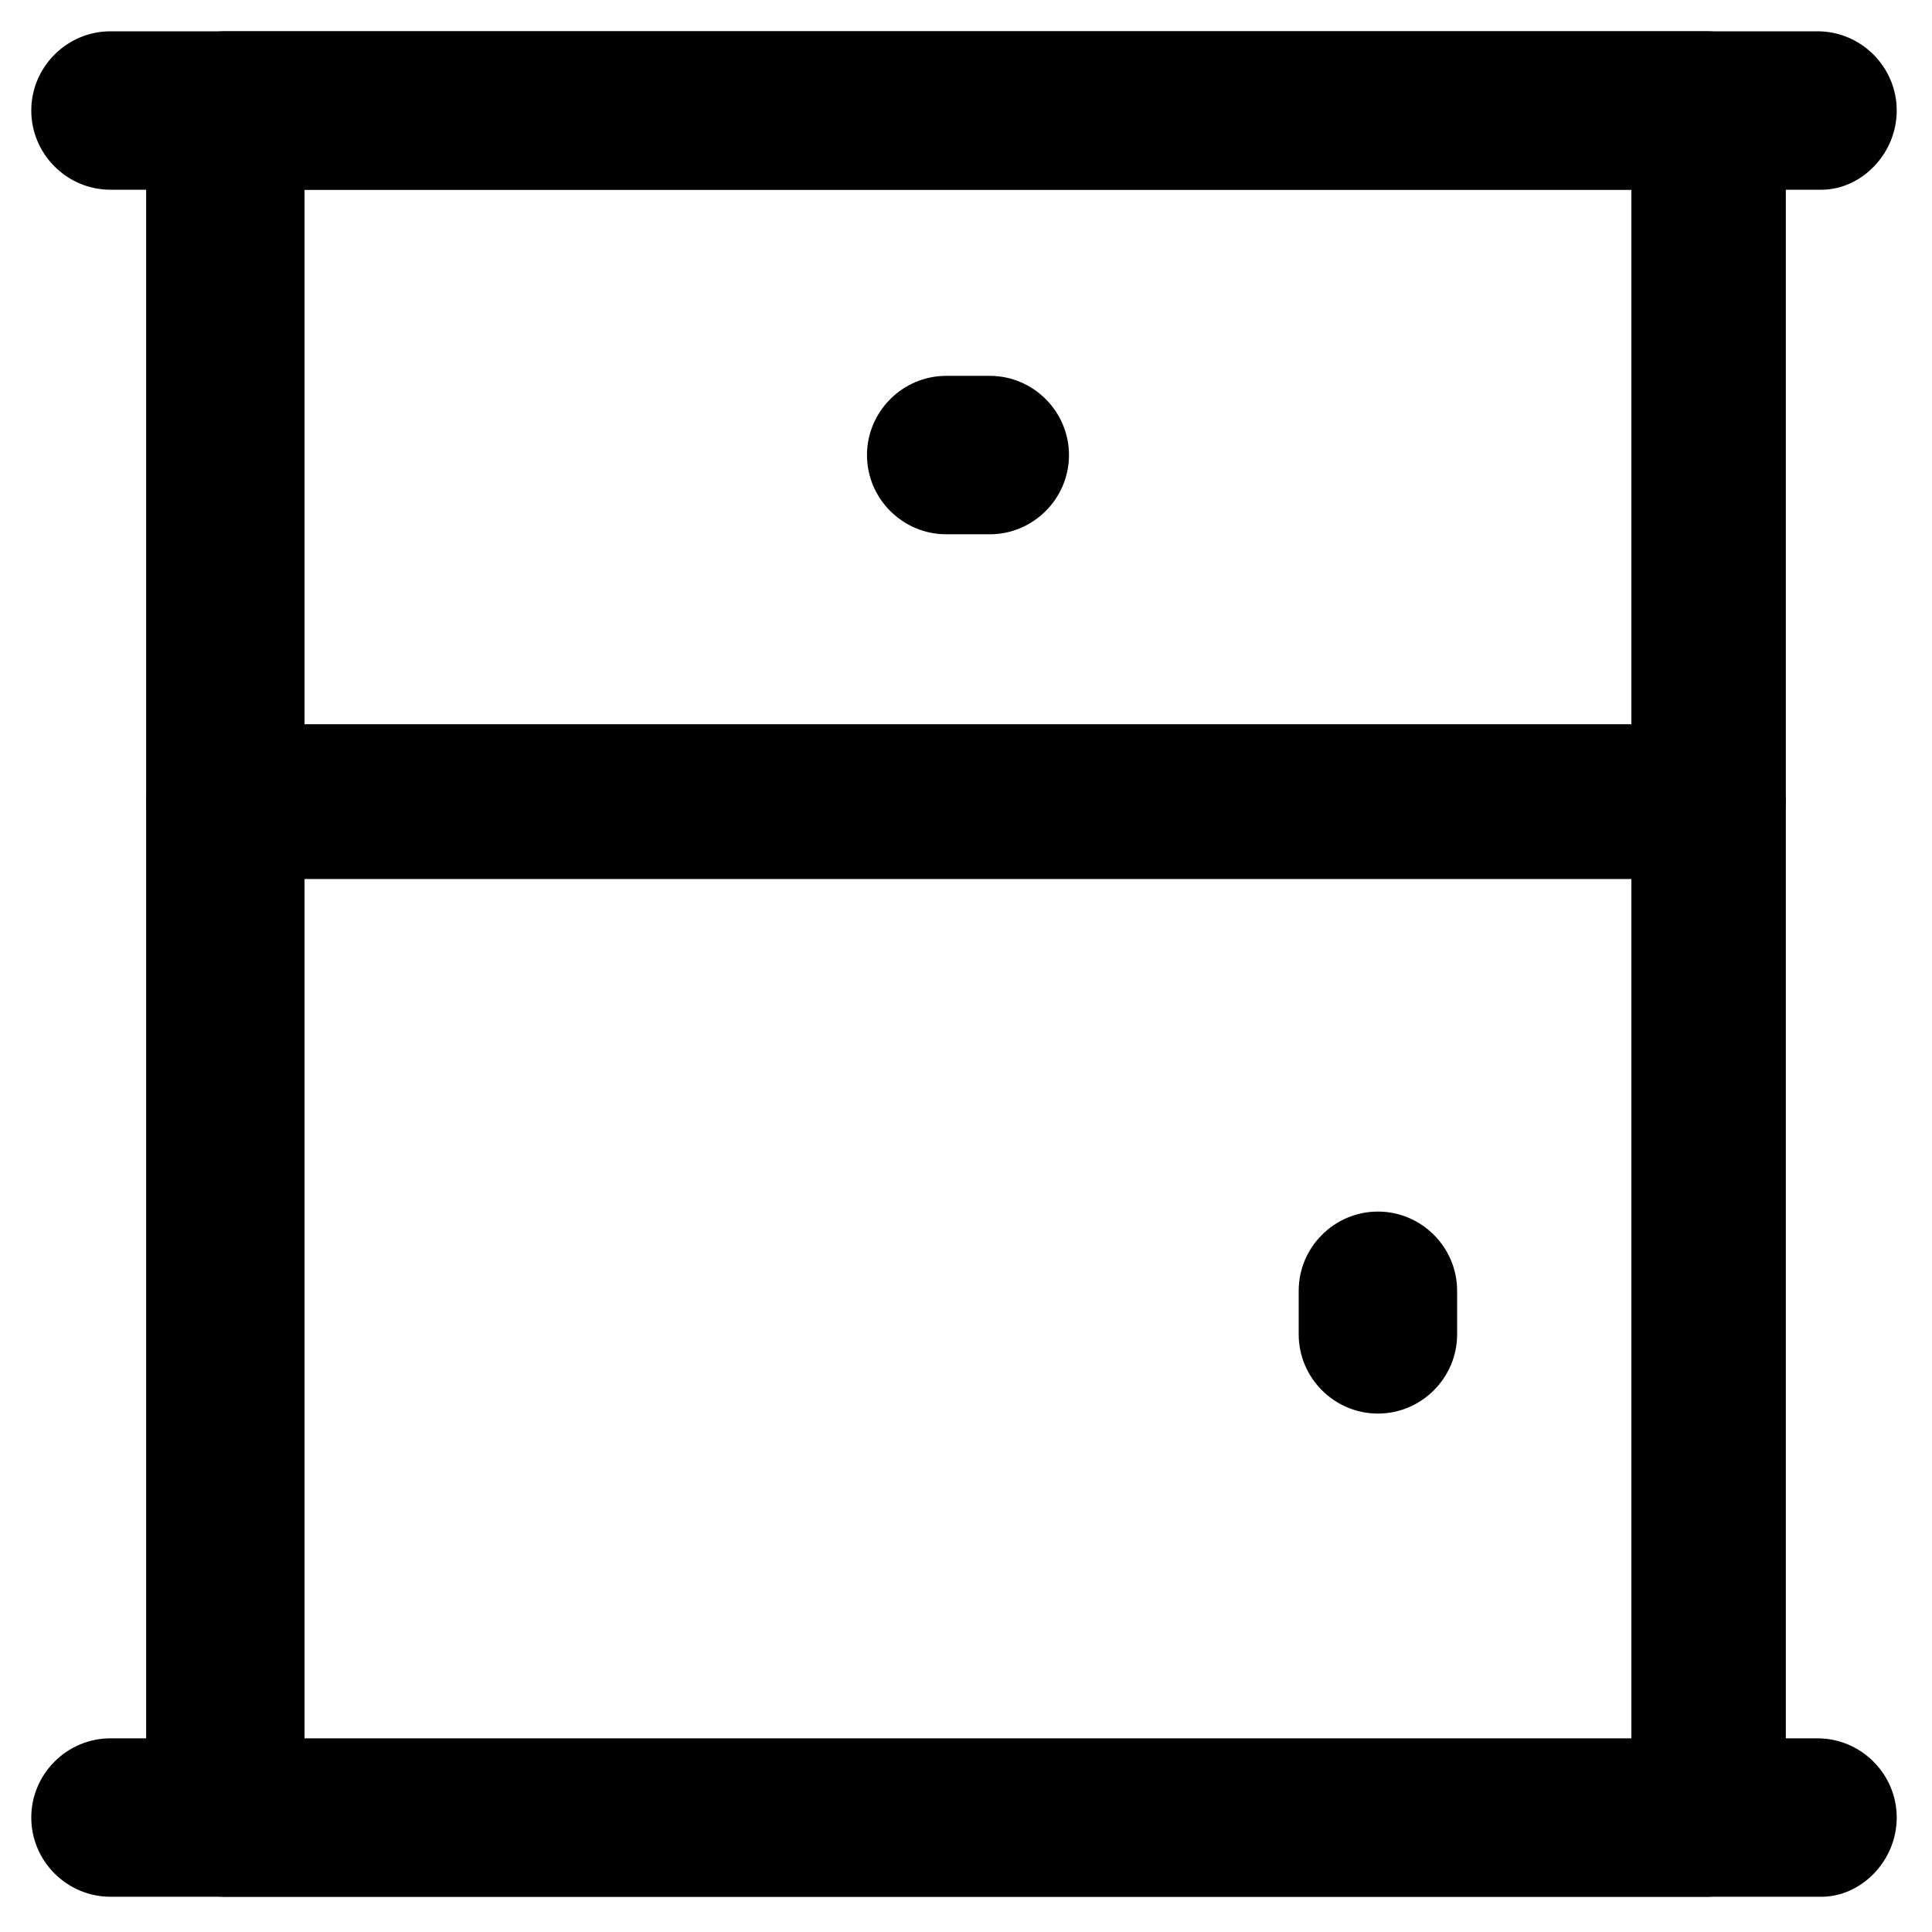
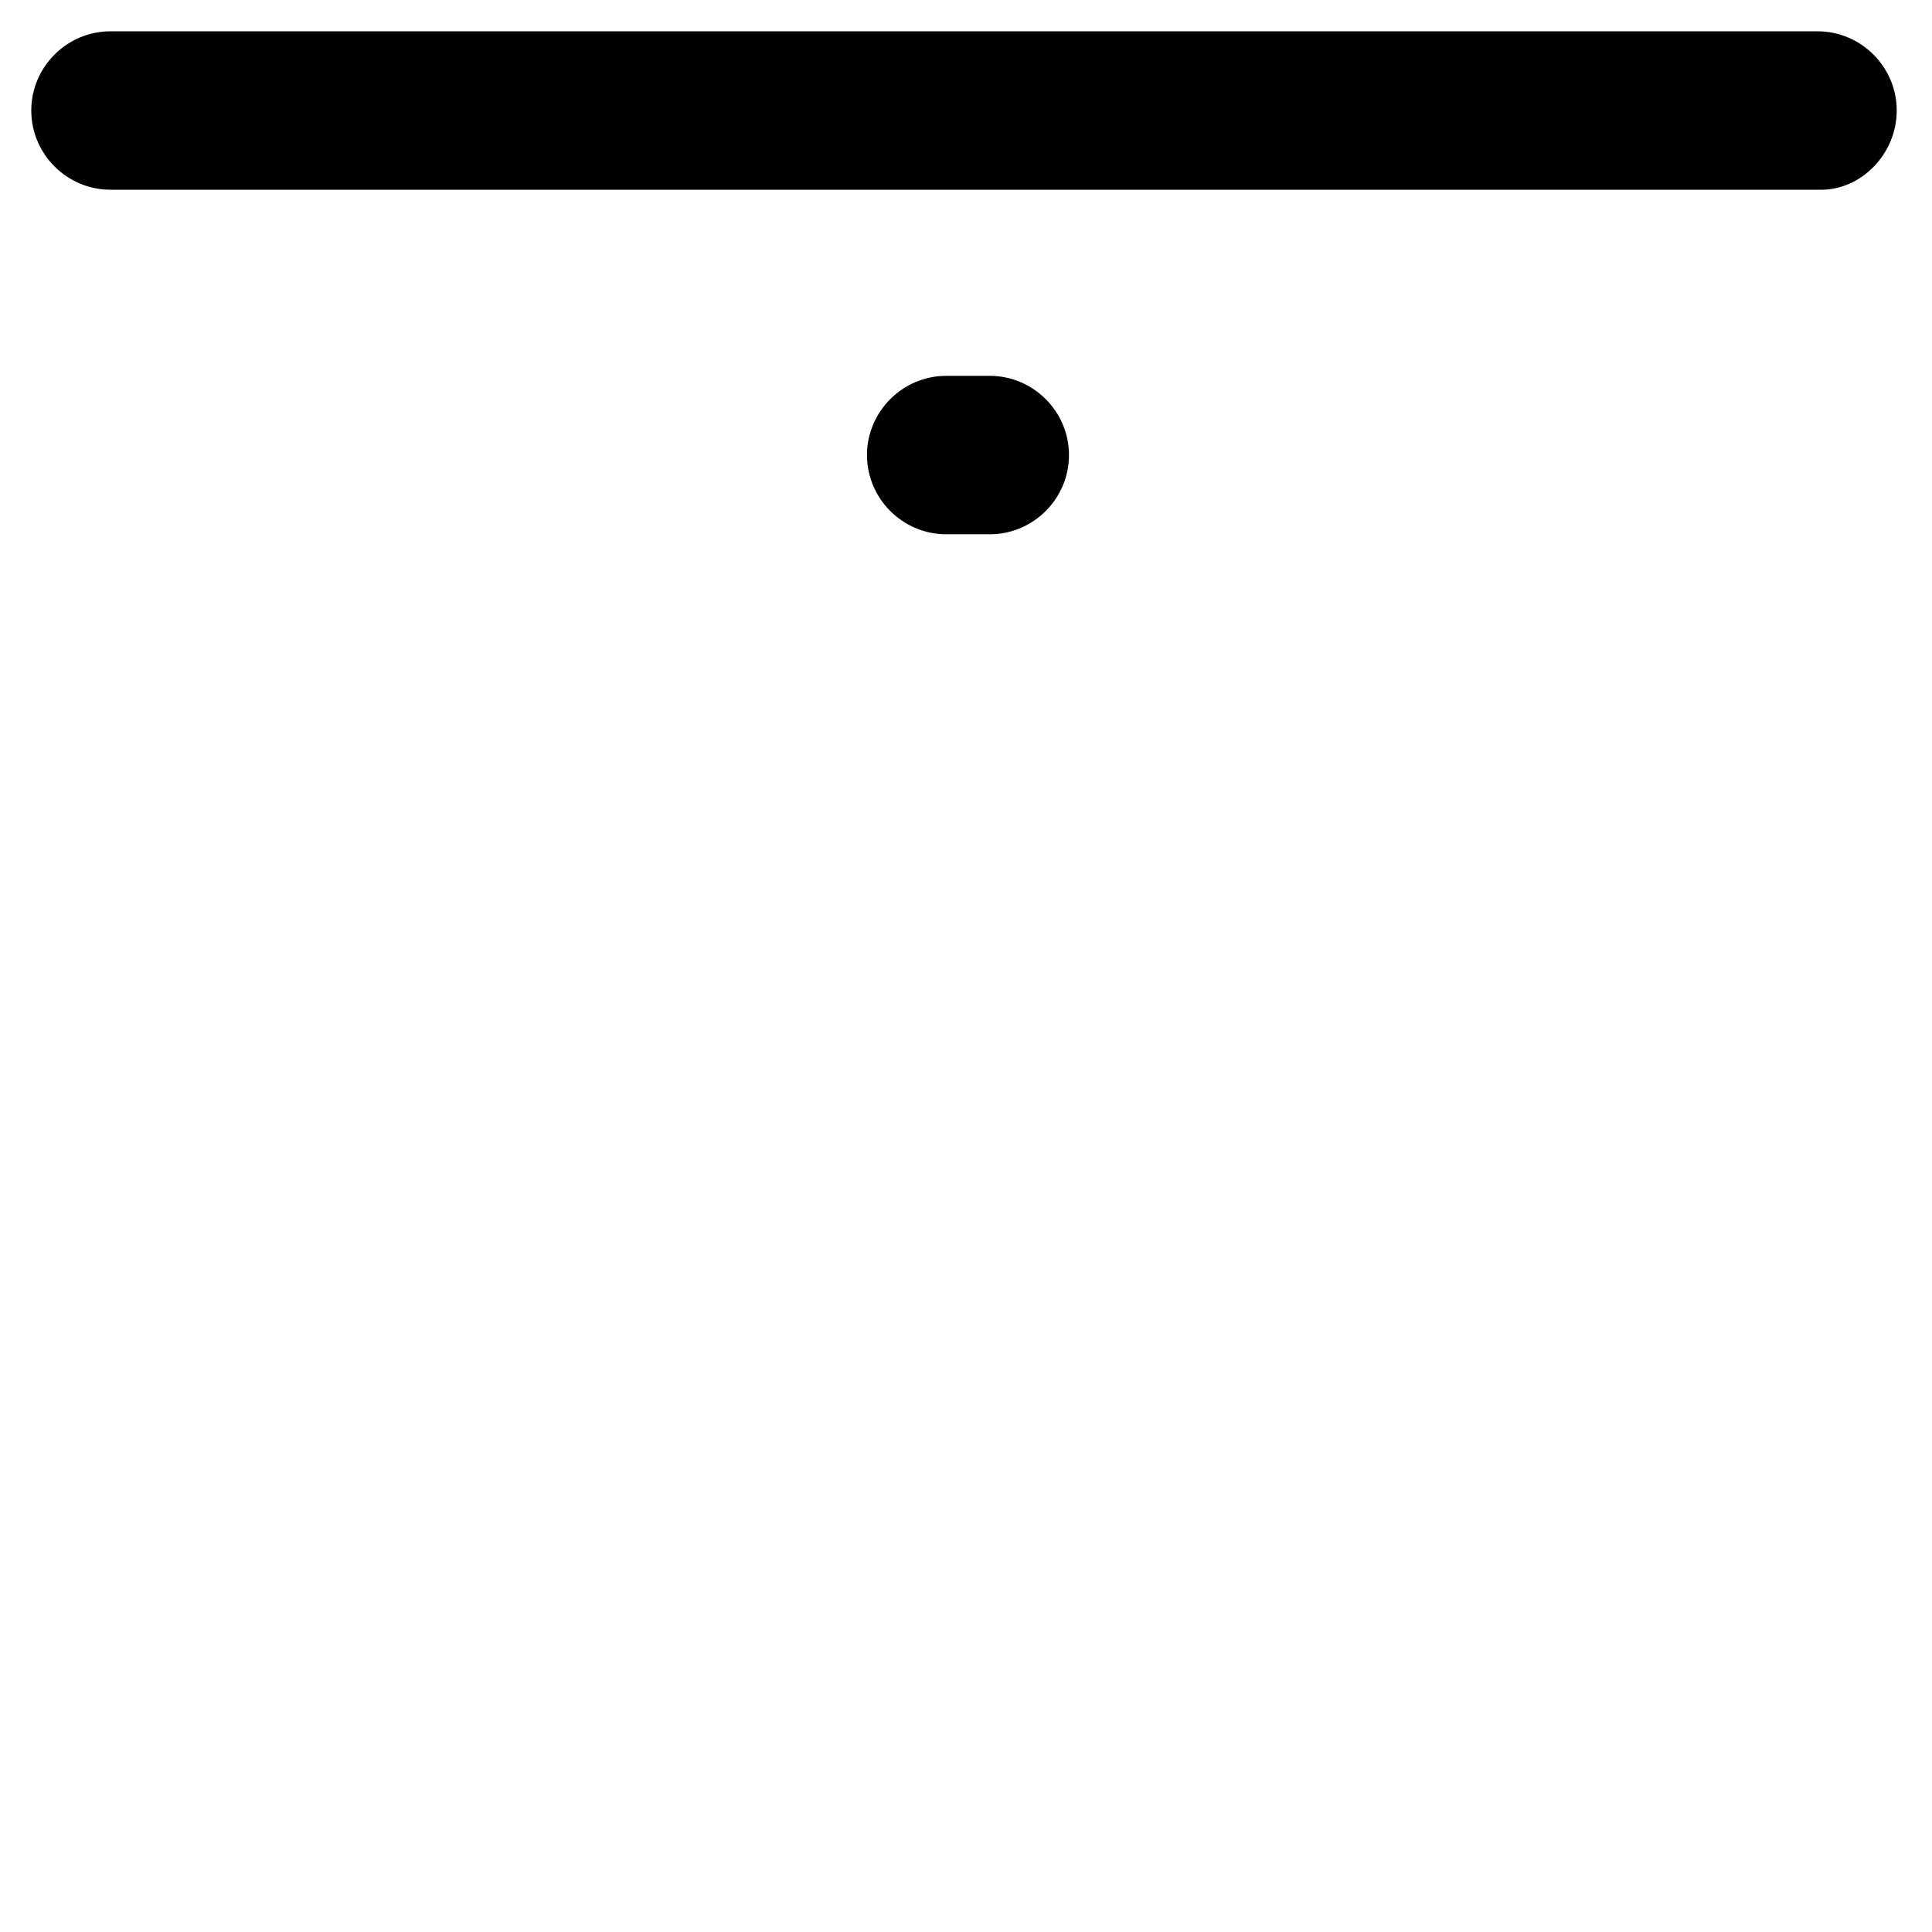
<svg xmlns="http://www.w3.org/2000/svg" fill="#000000" width="800px" height="800px" version="1.1" viewBox="144 144 512 512">
  <g>
-     <path d="m596.27 646.66h-392.55c-11.547 0-20.992-9.445-20.992-20.992v-268.7c0-11.547 9.445-20.992 20.992-20.992h392.55c11.547 0 20.992 9.445 20.992 20.992v269.75c0 10.496-9.445 19.945-20.992 19.945zm-371.56-40.934h351.62v-228.82h-351.62z" />
-     <path d="m626.71 646.66h-453.43c-11.547 0-20.992-9.445-20.992-20.992 0-11.547 9.445-20.992 20.992-20.992h452.38c11.547 0 20.992 9.445 20.992 20.992 0 11.543-9.449 20.992-19.945 20.992z" />
    <path d="m626.71 194.28h-453.43c-11.547 0-20.992-9.445-20.992-20.992s9.445-20.992 20.992-20.992h452.38c11.547 0 20.992 9.445 20.992 20.992 0 11.543-9.449 20.992-19.945 20.992z" />
-     <path d="m509.16 518.61c-11.547 0-20.992-9.445-20.992-20.992v-11.547c0-11.547 9.445-20.992 20.992-20.992s20.992 9.445 20.992 20.992v11.547c0 11.543-9.445 20.992-20.992 20.992z" />
    <path d="m406.3 285.59h-11.547c-11.547 0-20.992-9.445-20.992-20.992s9.445-20.992 20.992-20.992h11.547c11.547 0 20.992 9.445 20.992 20.992s-9.449 20.992-20.992 20.992z" />
-     <path d="m596.27 376.91h-392.55c-11.547 0-20.992-9.445-20.992-20.992v-182.63c0-11.547 9.445-20.992 20.992-20.992h392.55c11.547 0 20.992 9.445 20.992 20.992v182.63c0 12.594-9.445 20.988-20.992 20.988zm-371.56-40.934h351.62v-141.7h-351.62z" />
  </g>
</svg>